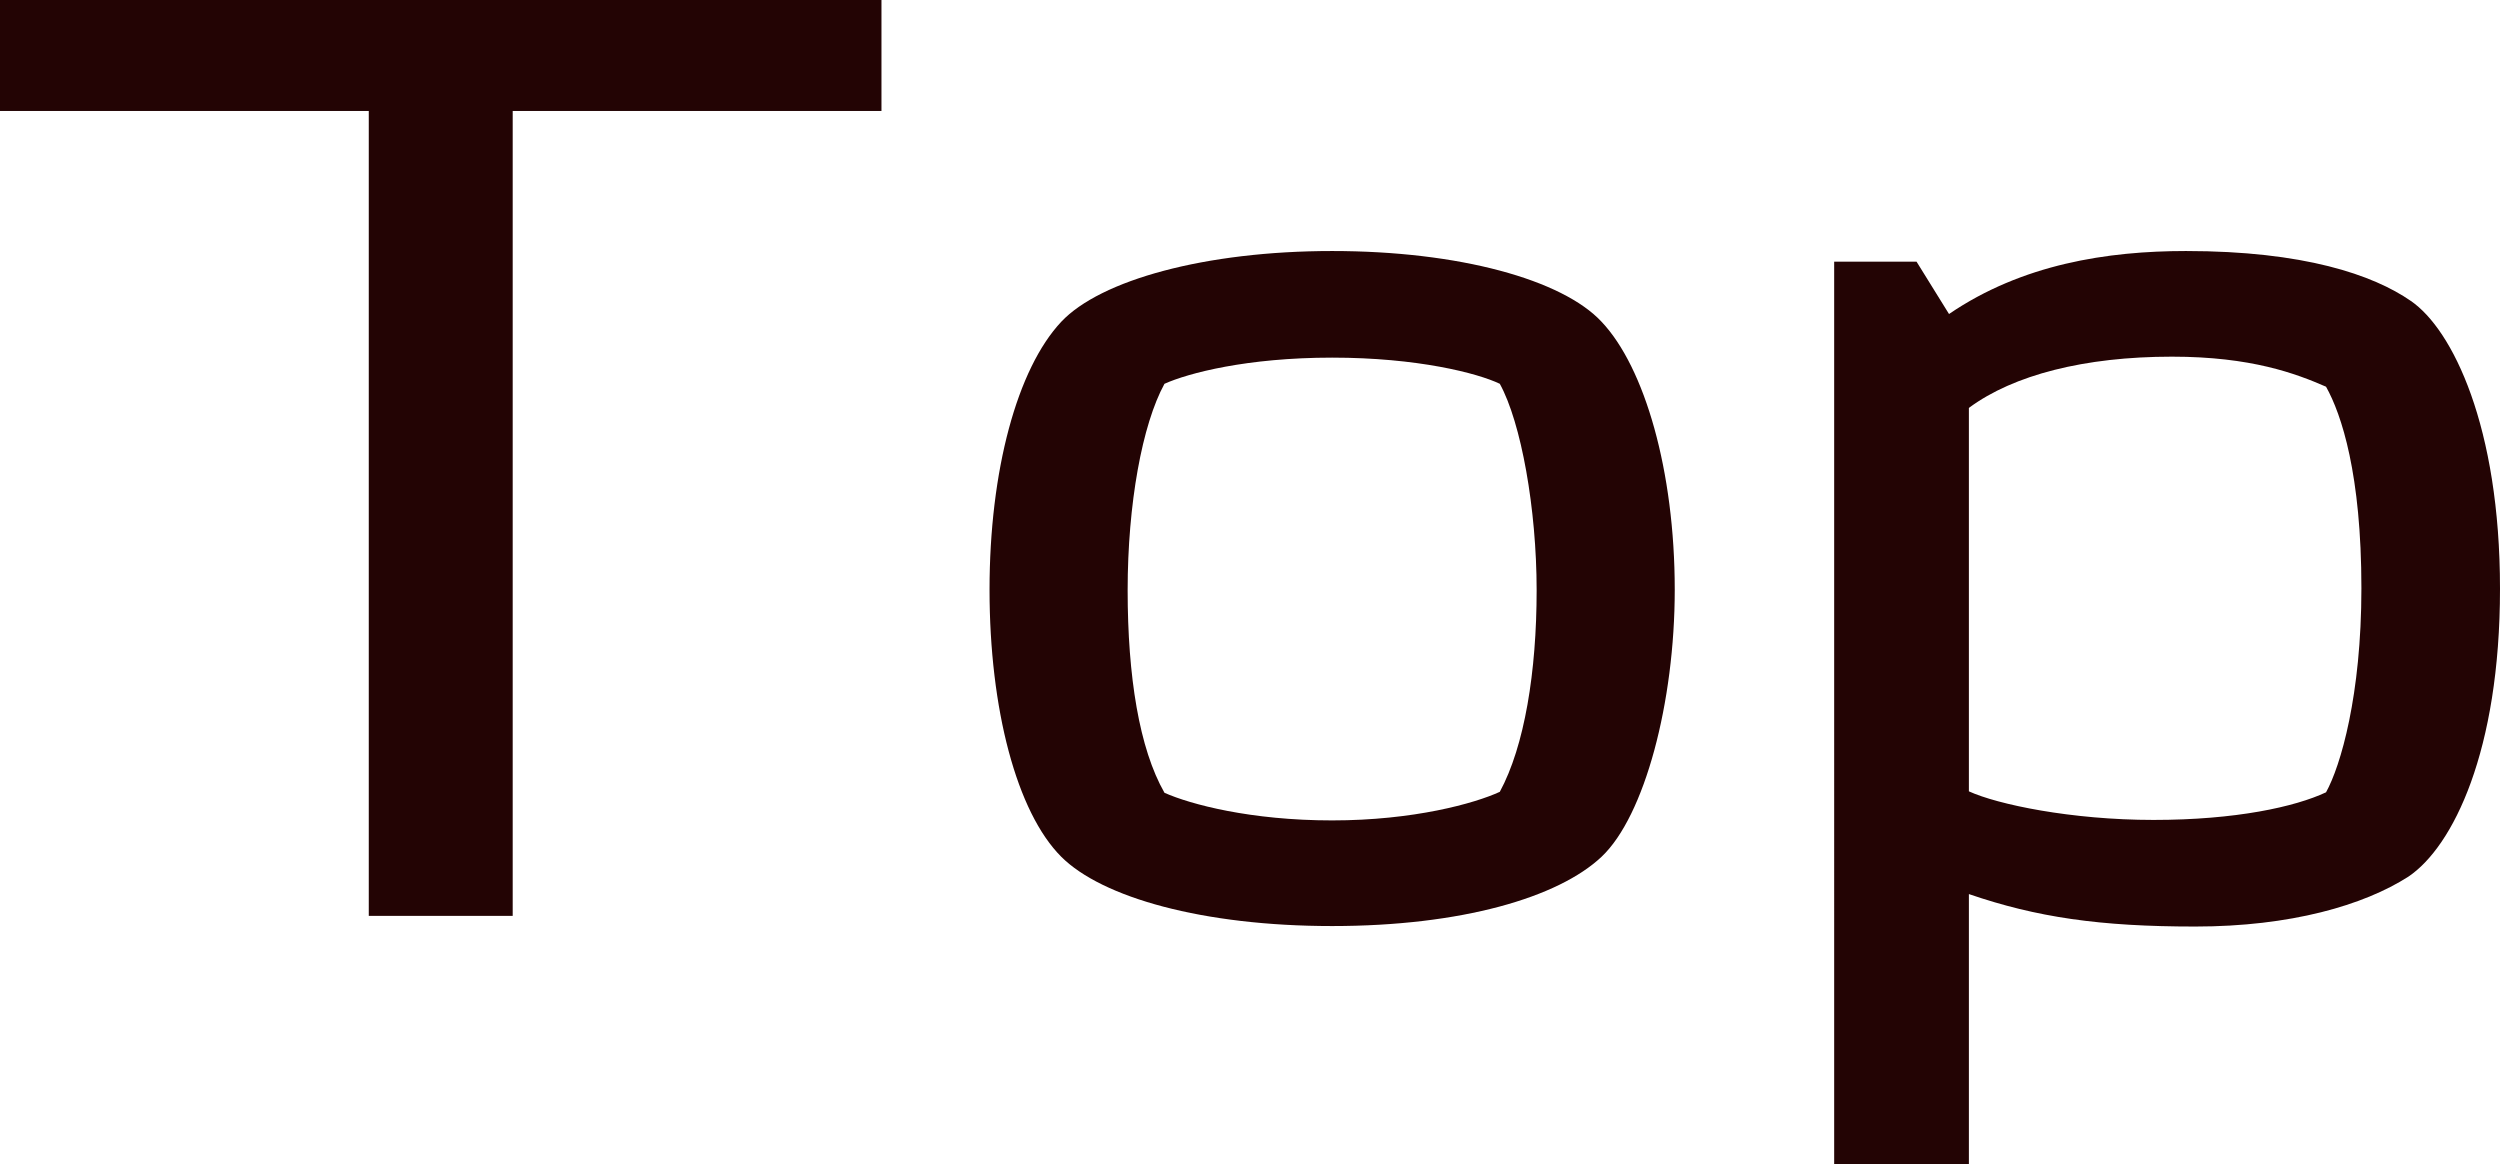
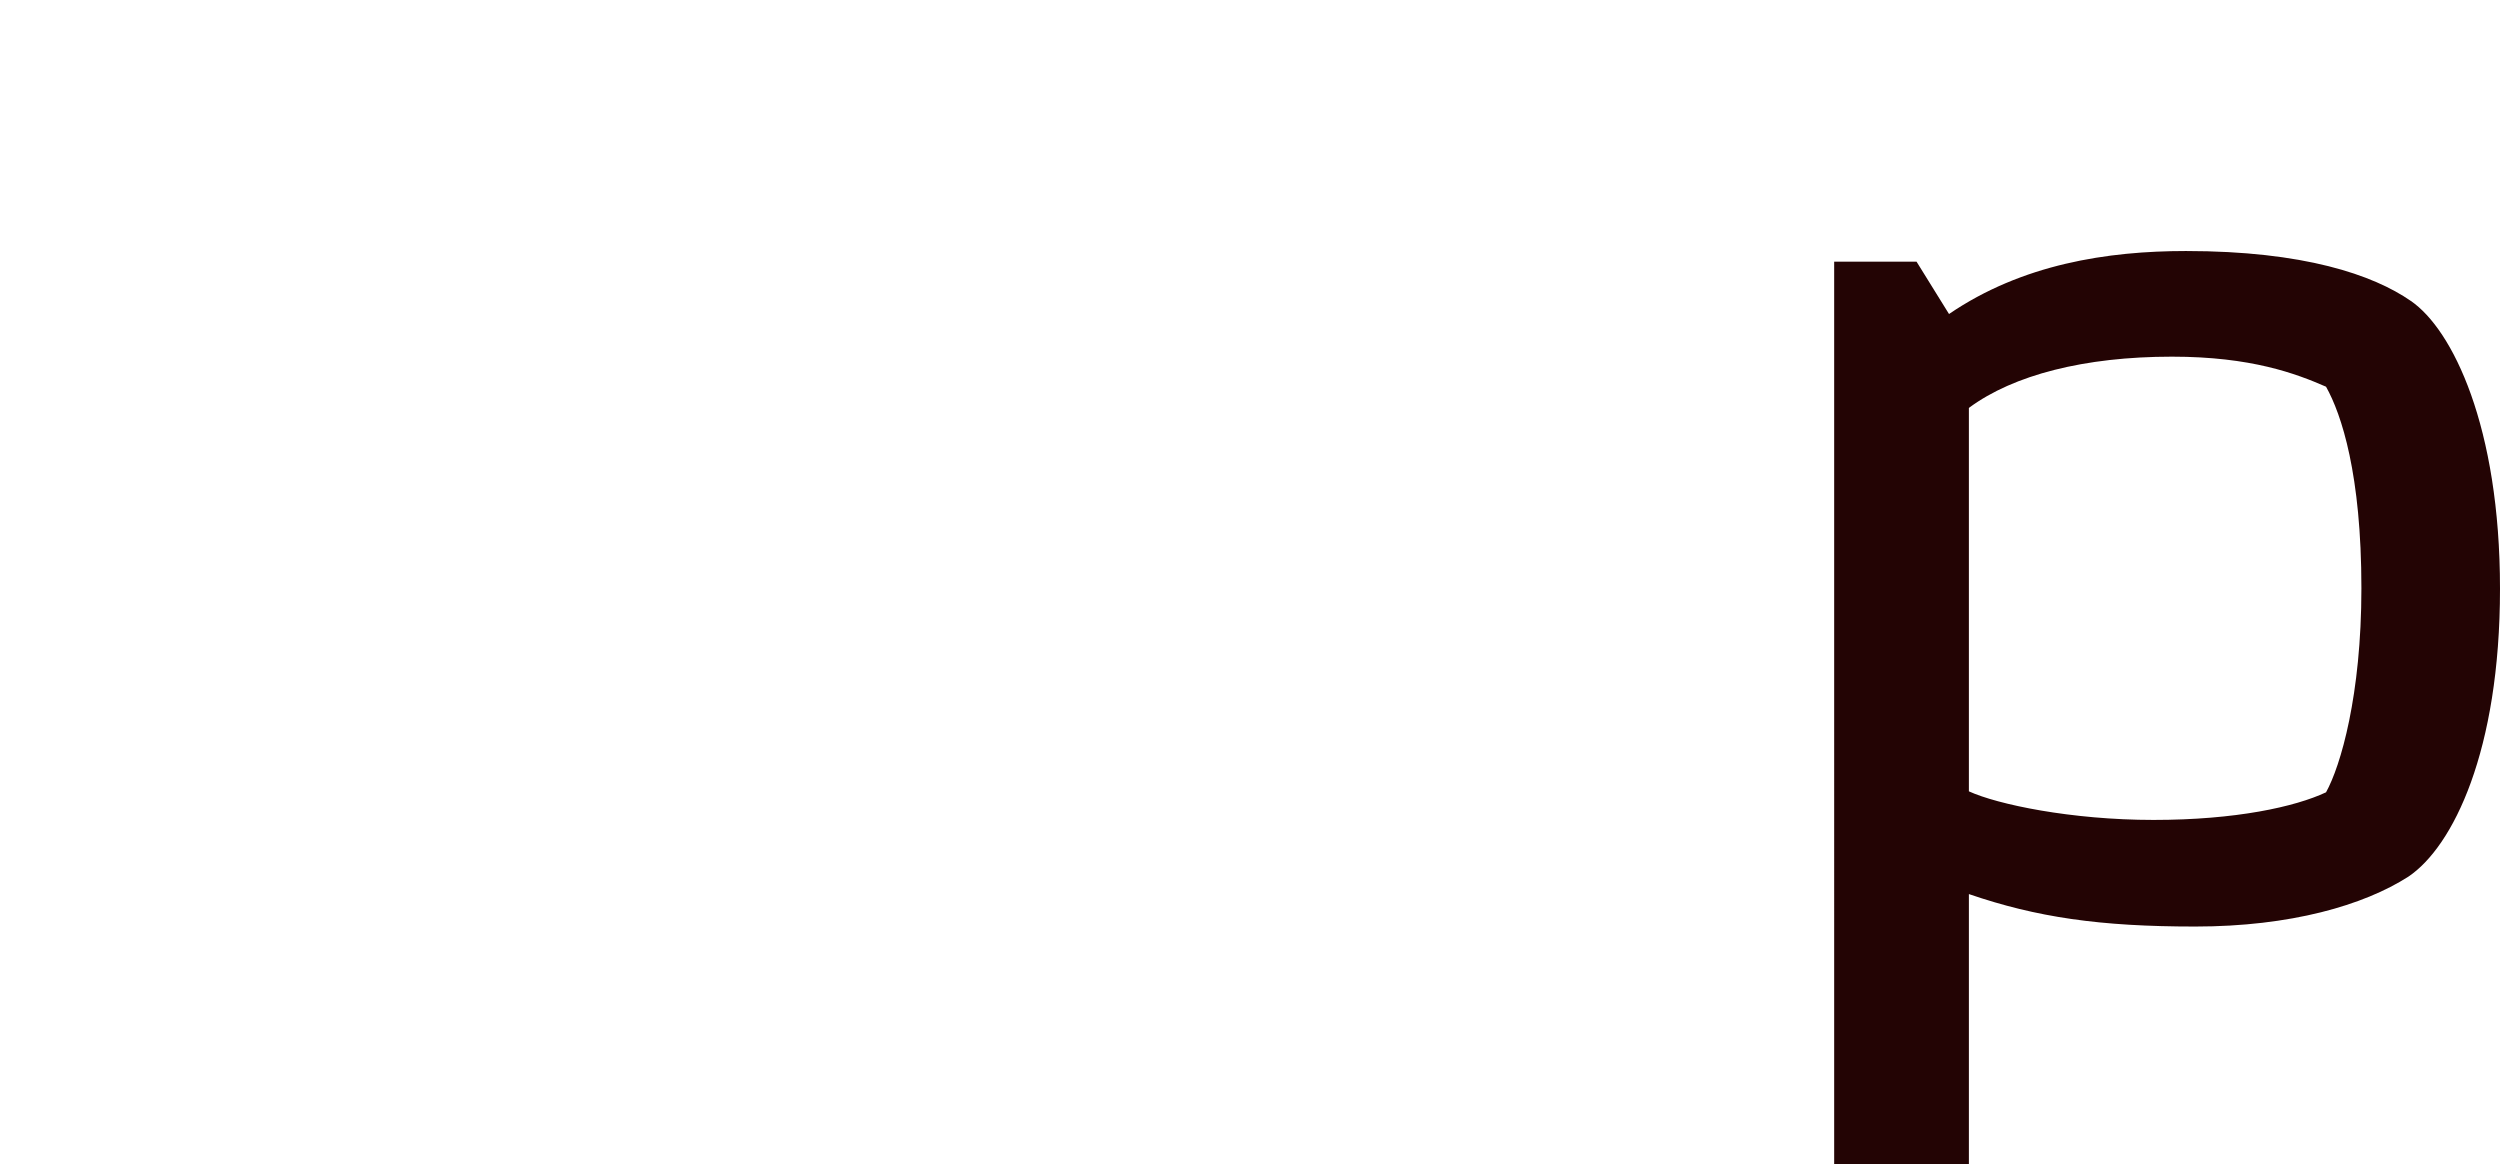
<svg xmlns="http://www.w3.org/2000/svg" id="_イヤー_2" viewBox="0 0 51.59 24.02">
  <defs>
    <style>.cls-1{fill:#230404;}</style>
  </defs>
  <g id="_字">
    <g>
-       <path class="cls-1" d="M18.19,0V2.29h-7.61V18.9h-2.97V2.29H0V0H18.19Z" />
-       <path class="cls-1" d="M21.9,17.68c-.92-.92-1.48-3.05-1.48-5.51s.57-4.56,1.48-5.53c.81-.86,2.97-1.46,5.59-1.46s4.75,.59,5.56,1.46c.89,.94,1.51,3.08,1.51,5.53,0,2.32-.62,4.67-1.51,5.51-.89,.84-2.89,1.43-5.56,1.43s-4.75-.59-5.59-1.43Zm2.13-1.32c.54,.24,1.78,.57,3.46,.57s2.94-.35,3.46-.59c.51-.94,.76-2.48,.76-4.16s-.32-3.46-.76-4.26c-.46-.22-1.7-.54-3.46-.54s-2.97,.32-3.46,.54c-.46,.84-.76,2.48-.76,4.26s.24,3.27,.76,4.18Z" />
      <path class="cls-1" d="M37.85,5.4h1.7l.67,1.08c1.51-1.03,3.27-1.3,4.89-1.3,2.43,0,3.86,.49,4.64,1.03,.86,.59,1.84,2.59,1.84,5.94s-.97,5.32-1.89,5.94c-.92,.59-2.43,1.03-4.4,1.03s-3.27-.19-4.67-.67v5.59h-2.78V5.4Zm2.78,3.02v7.91c.59,.27,2.11,.59,3.81,.59s2.92-.27,3.56-.57c.3-.54,.73-2,.73-4.21,0-2.35-.41-3.59-.73-4.16-.62-.27-1.54-.62-3.18-.62-1.81,0-3.27,.38-4.18,1.05Z" />
    </g>
  </g>
</svg>